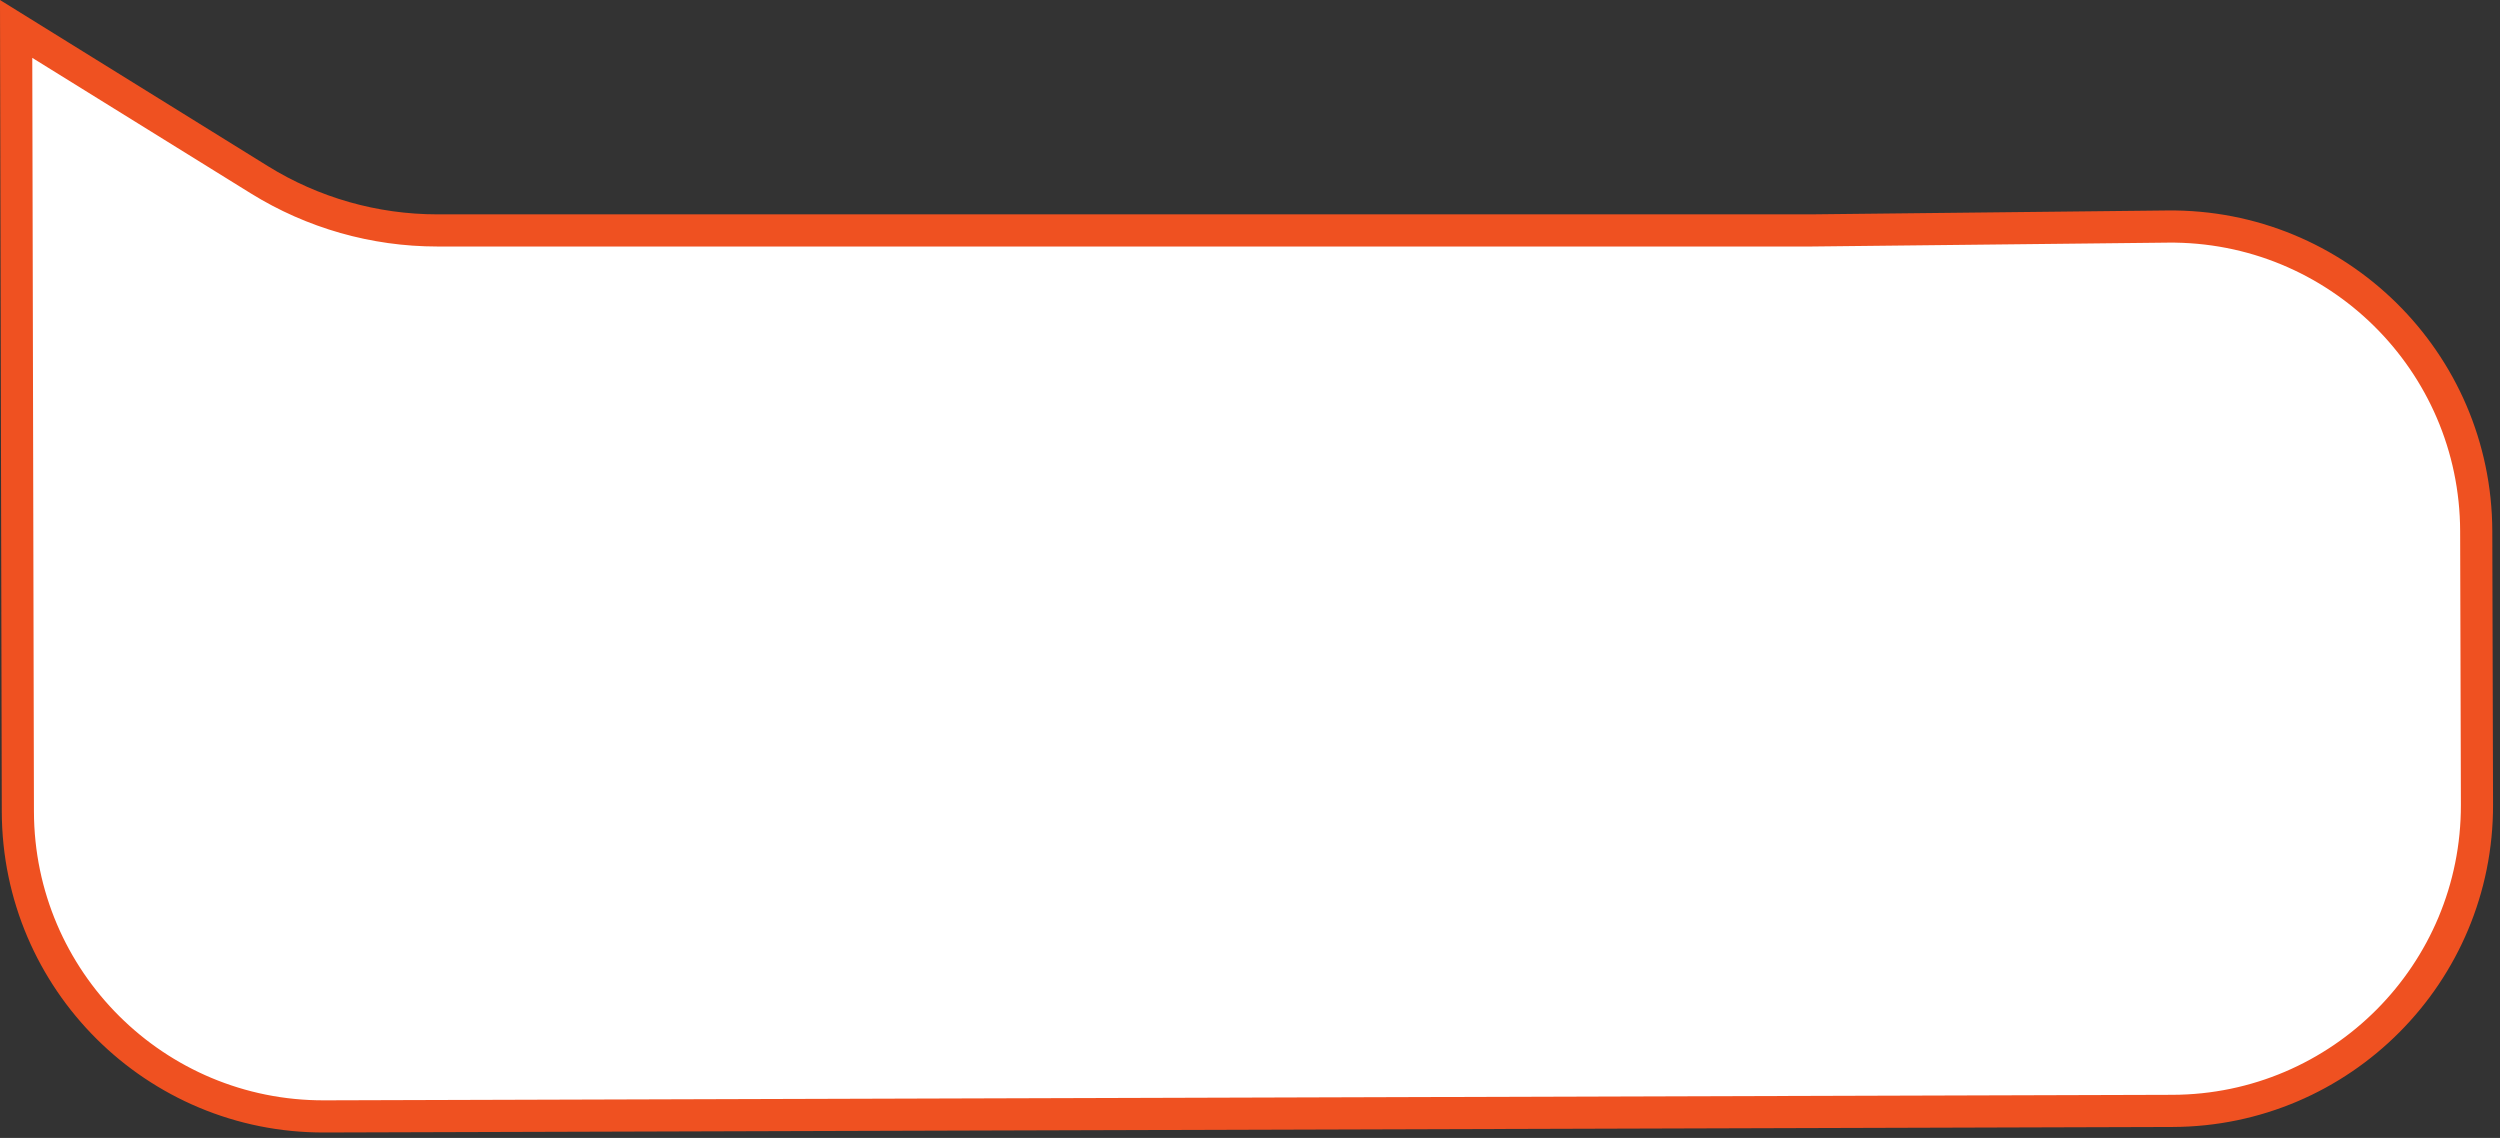
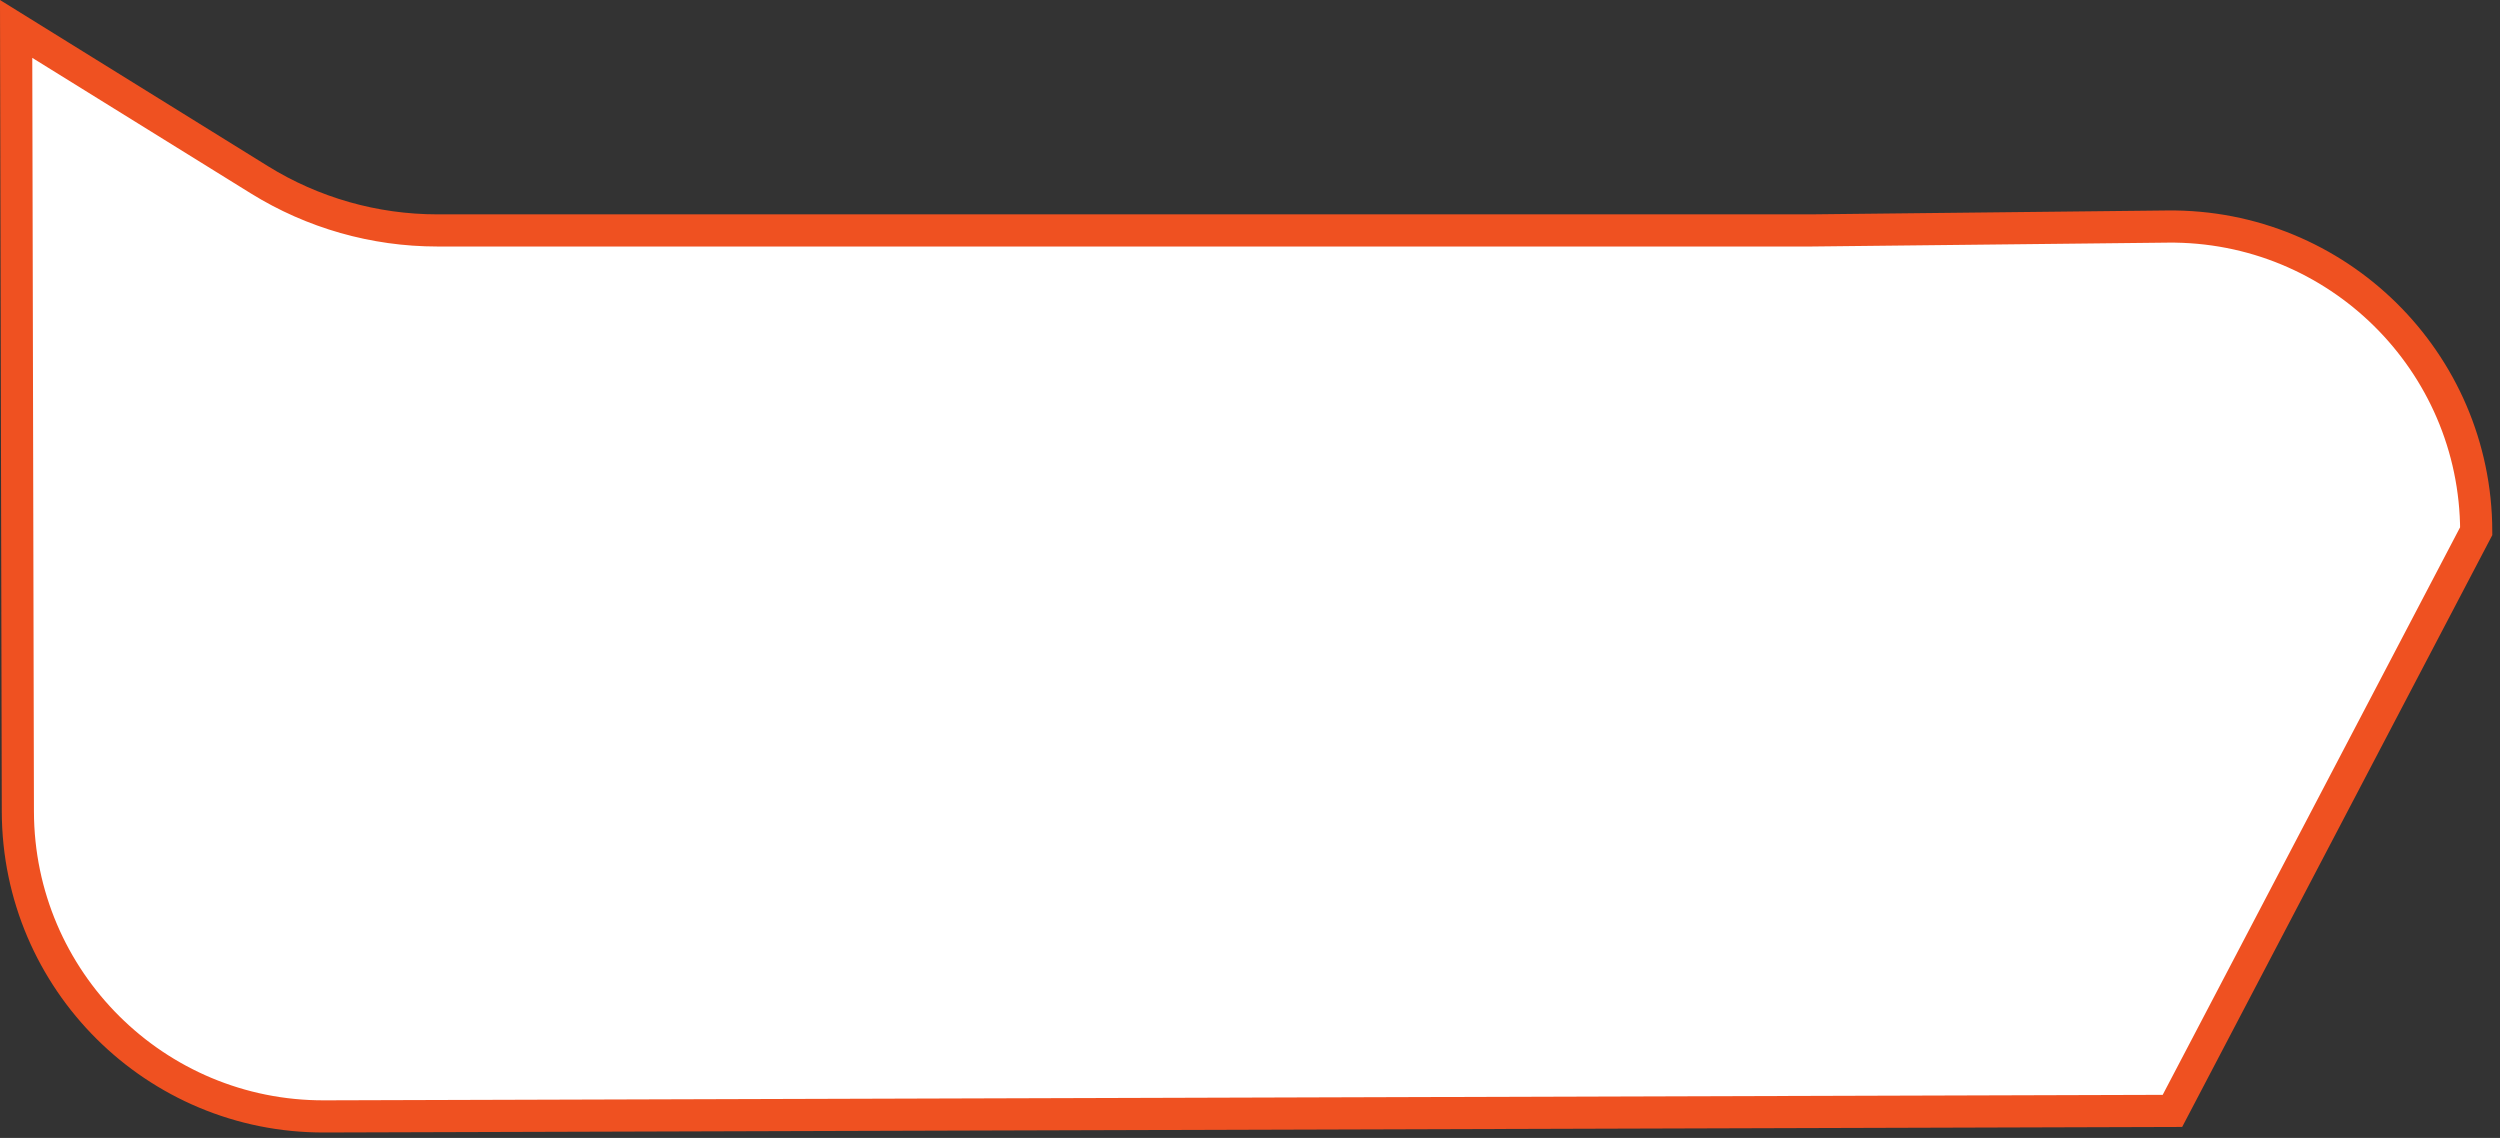
<svg xmlns="http://www.w3.org/2000/svg" width="145" height="66" viewBox="0 0 145 66" fill="none">
  <rect x="0" y="0" width="145" height="66" fill="#333333" stroke="none" />
-   <path d="M15.041 10.425L0.936 1.678L1.036 47.074C1.058 56.864 9.016 64.781 18.806 64.752L126.001 64.432C135.784 64.403 143.691 56.45 143.664 46.668L143.621 30.807C143.595 20.966 135.552 13.032 125.711 13.14L105.066 13.365L105.056 13.365L52.528 13.365L25.361 13.365C21.714 13.365 18.14 12.347 15.041 10.425Z" fill="white" stroke="#EF5121" stroke-width="1.865" />
+   <path d="M15.041 10.425L0.936 1.678L1.036 47.074C1.058 56.864 9.016 64.781 18.806 64.752L126.001 64.432L143.621 30.807C143.595 20.966 135.552 13.032 125.711 13.14L105.066 13.365L105.056 13.365L52.528 13.365L25.361 13.365C21.714 13.365 18.14 12.347 15.041 10.425Z" fill="white" stroke="#EF5121" stroke-width="1.865" />
</svg>